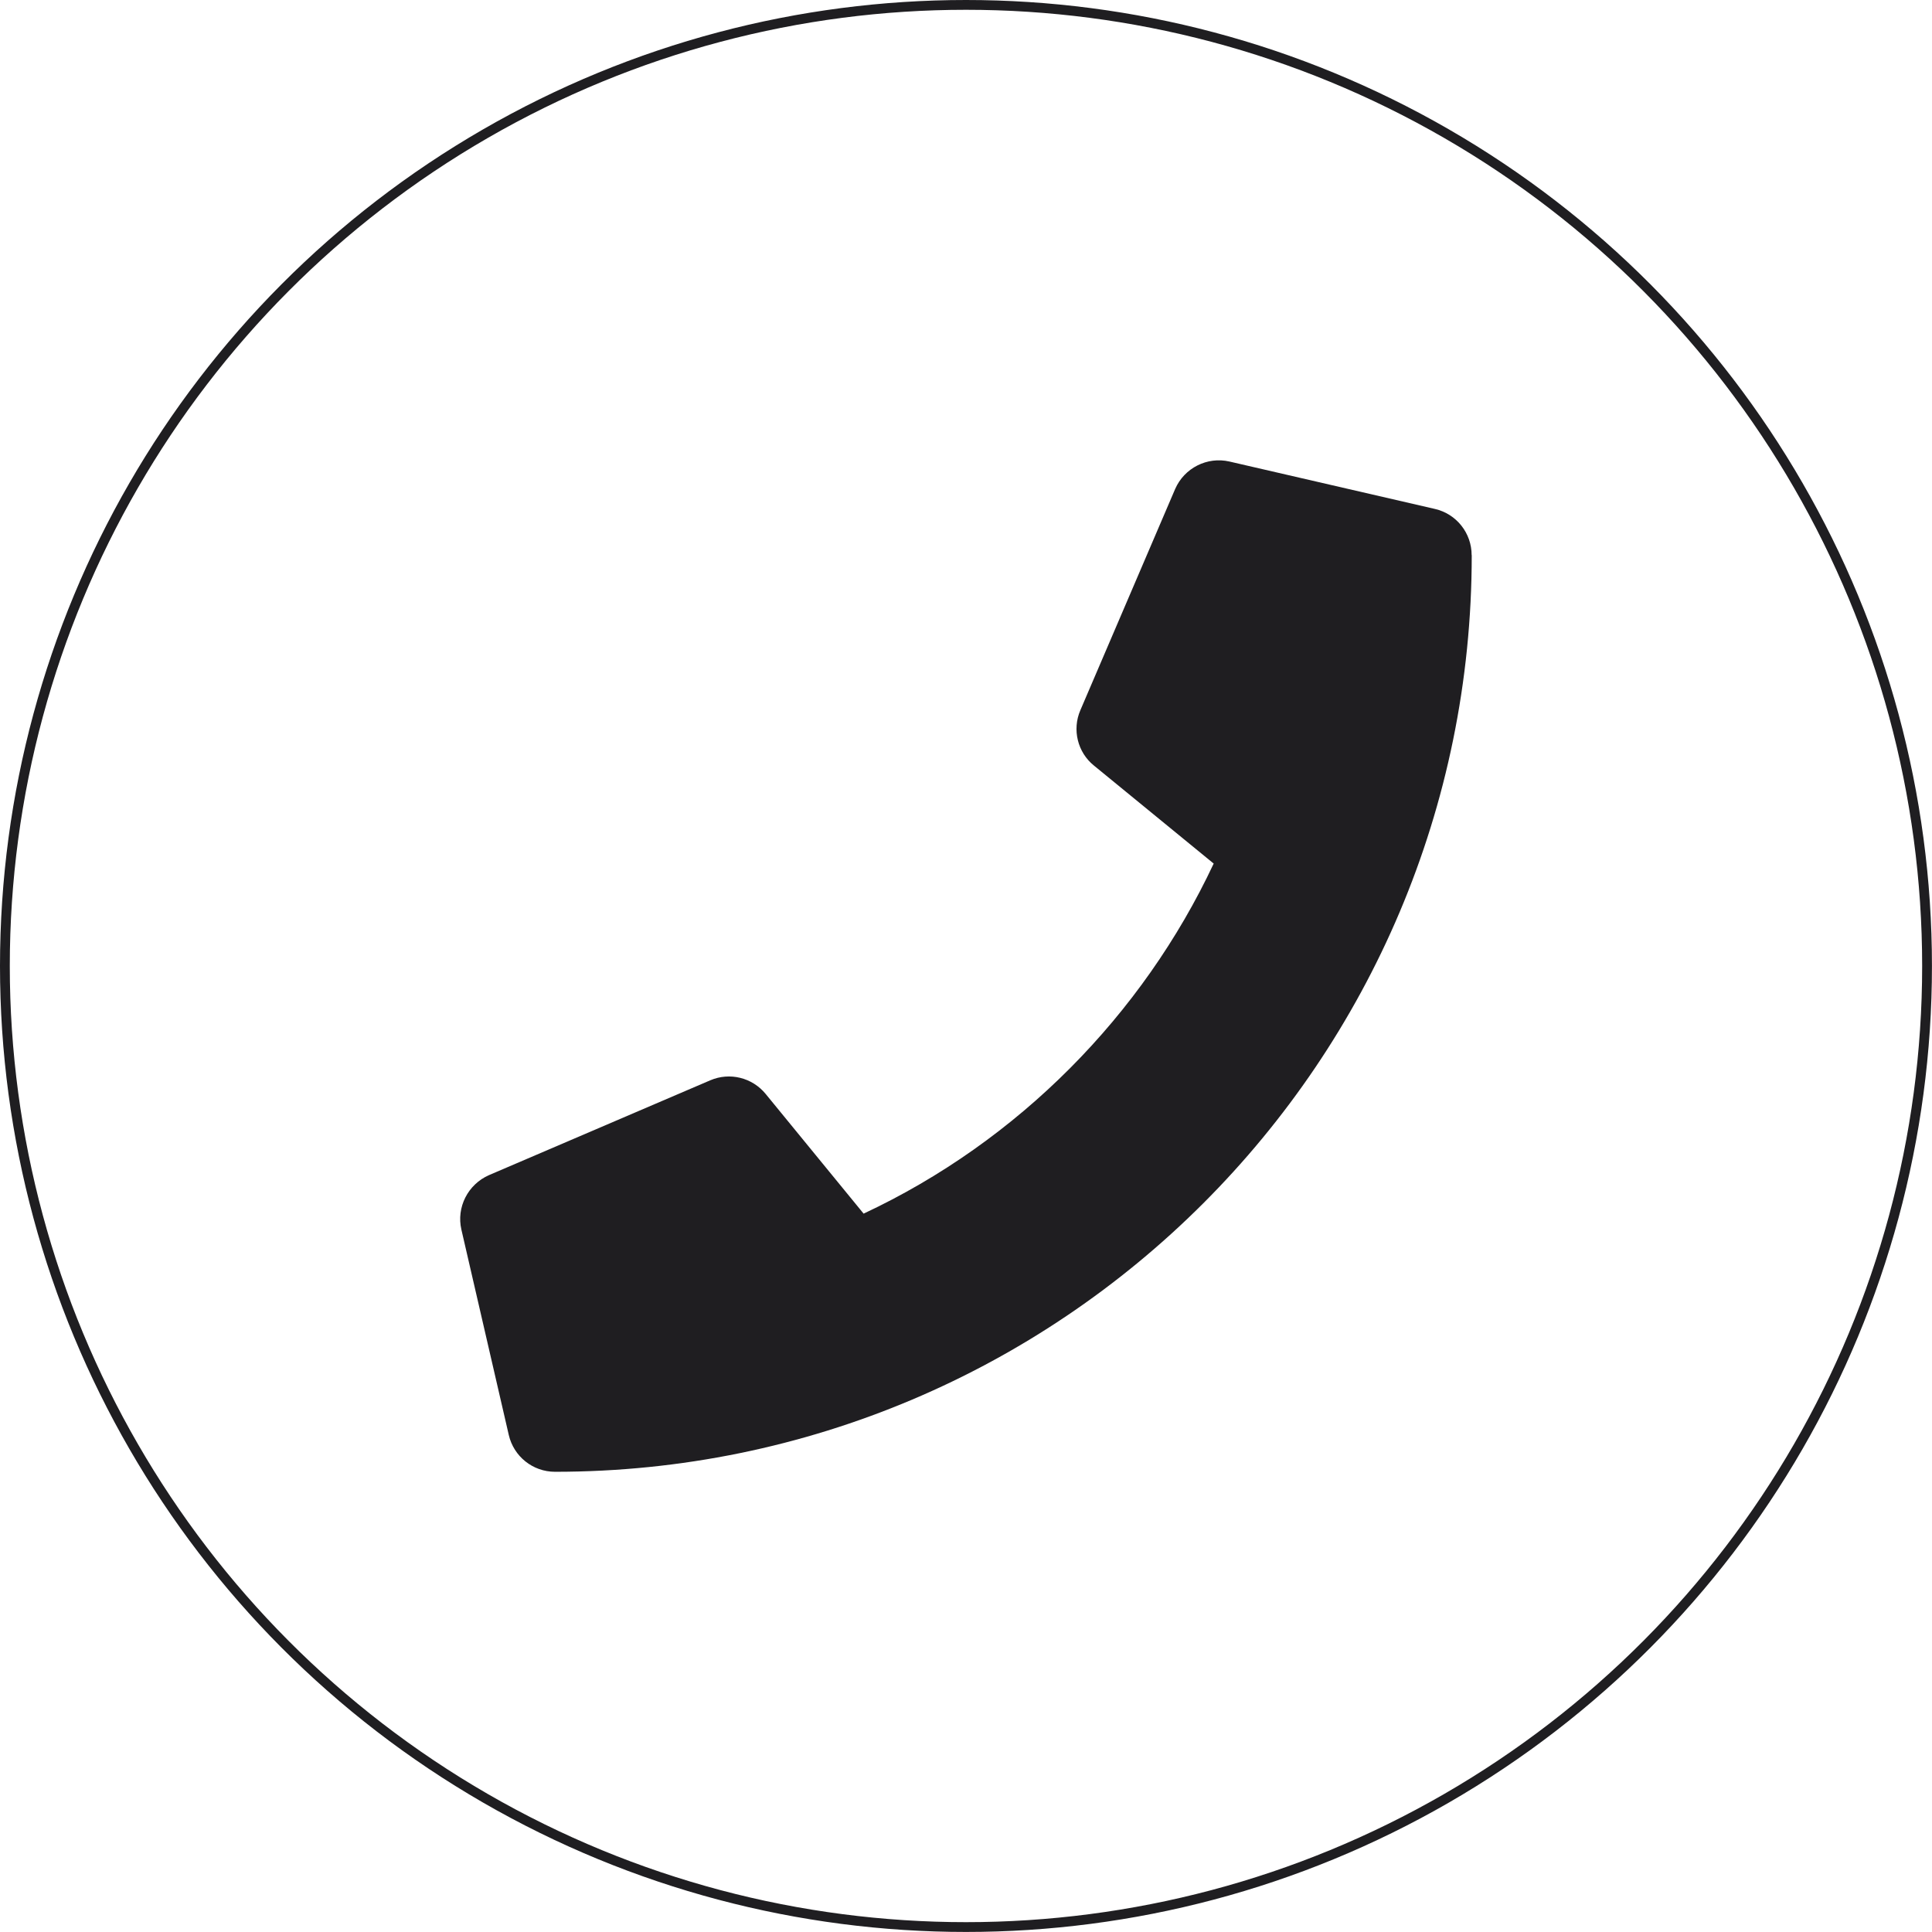
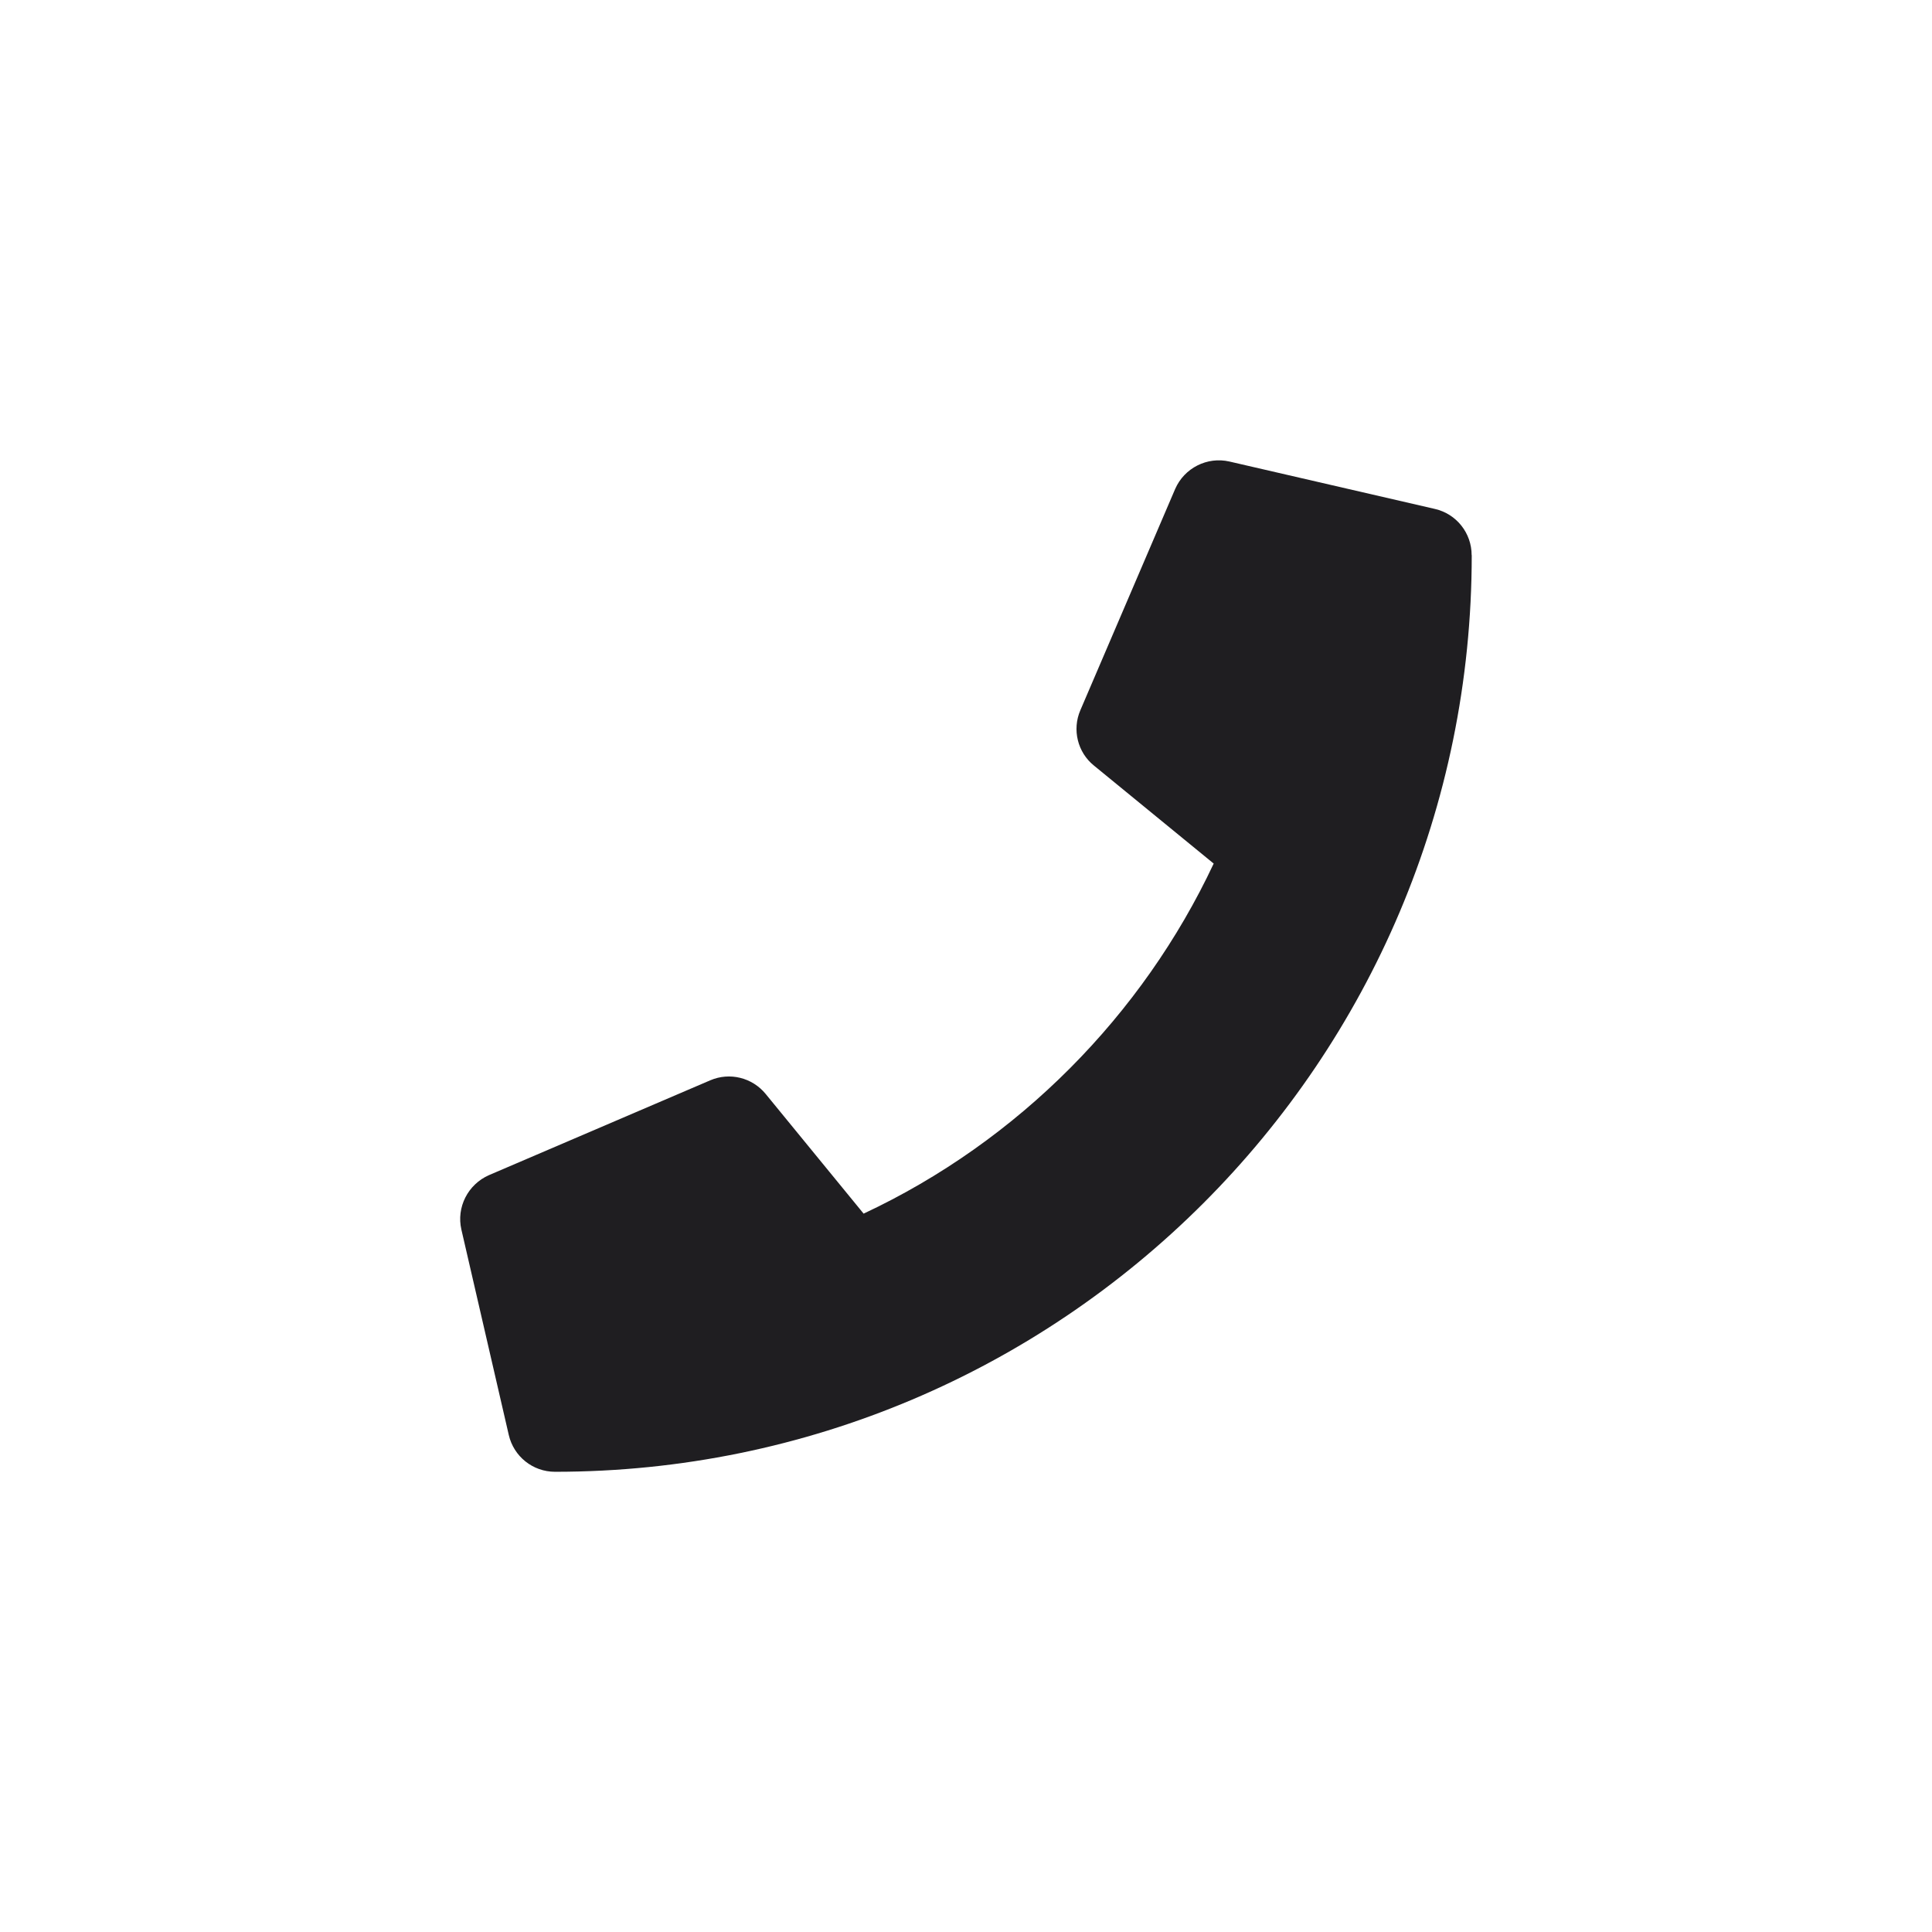
<svg xmlns="http://www.w3.org/2000/svg" id="Layer_2" viewBox="0 0 394.49 394.49">
  <defs>
    <style>.cls-1{fill:none;stroke:#1f1e21;stroke-miterlimit:10;stroke-width:2px;}.cls-2{fill:#1f1e21;stroke-width:0px;}</style>
  </defs>
  <g id="Layer_1-2">
-     <circle class="cls-1" cx="197.24" cy="197.24" r="196.24" />
    <path class="cls-2" d="M300.51,113.34c0,103.47-83.87,187.18-187.18,187.18-4.56,0-8.43-3.15-9.44-7.5l-9.68-41.95c-1.05-4.56,1.33-9.24,5.65-11.13l45.18-19.36c3.95-1.69,8.55-.56,11.29,2.78l20.01,24.45c31.59-14.8,56.96-40.54,71.48-71.48l-24.45-20.01c-3.35-2.7-4.48-7.34-2.78-11.29l19.36-45.18c1.86-4.28,6.53-6.66,11.09-5.61l41.95,9.68c4.4,1.01,7.5,4.92,7.5,9.44Z" />
  </g>
</svg>